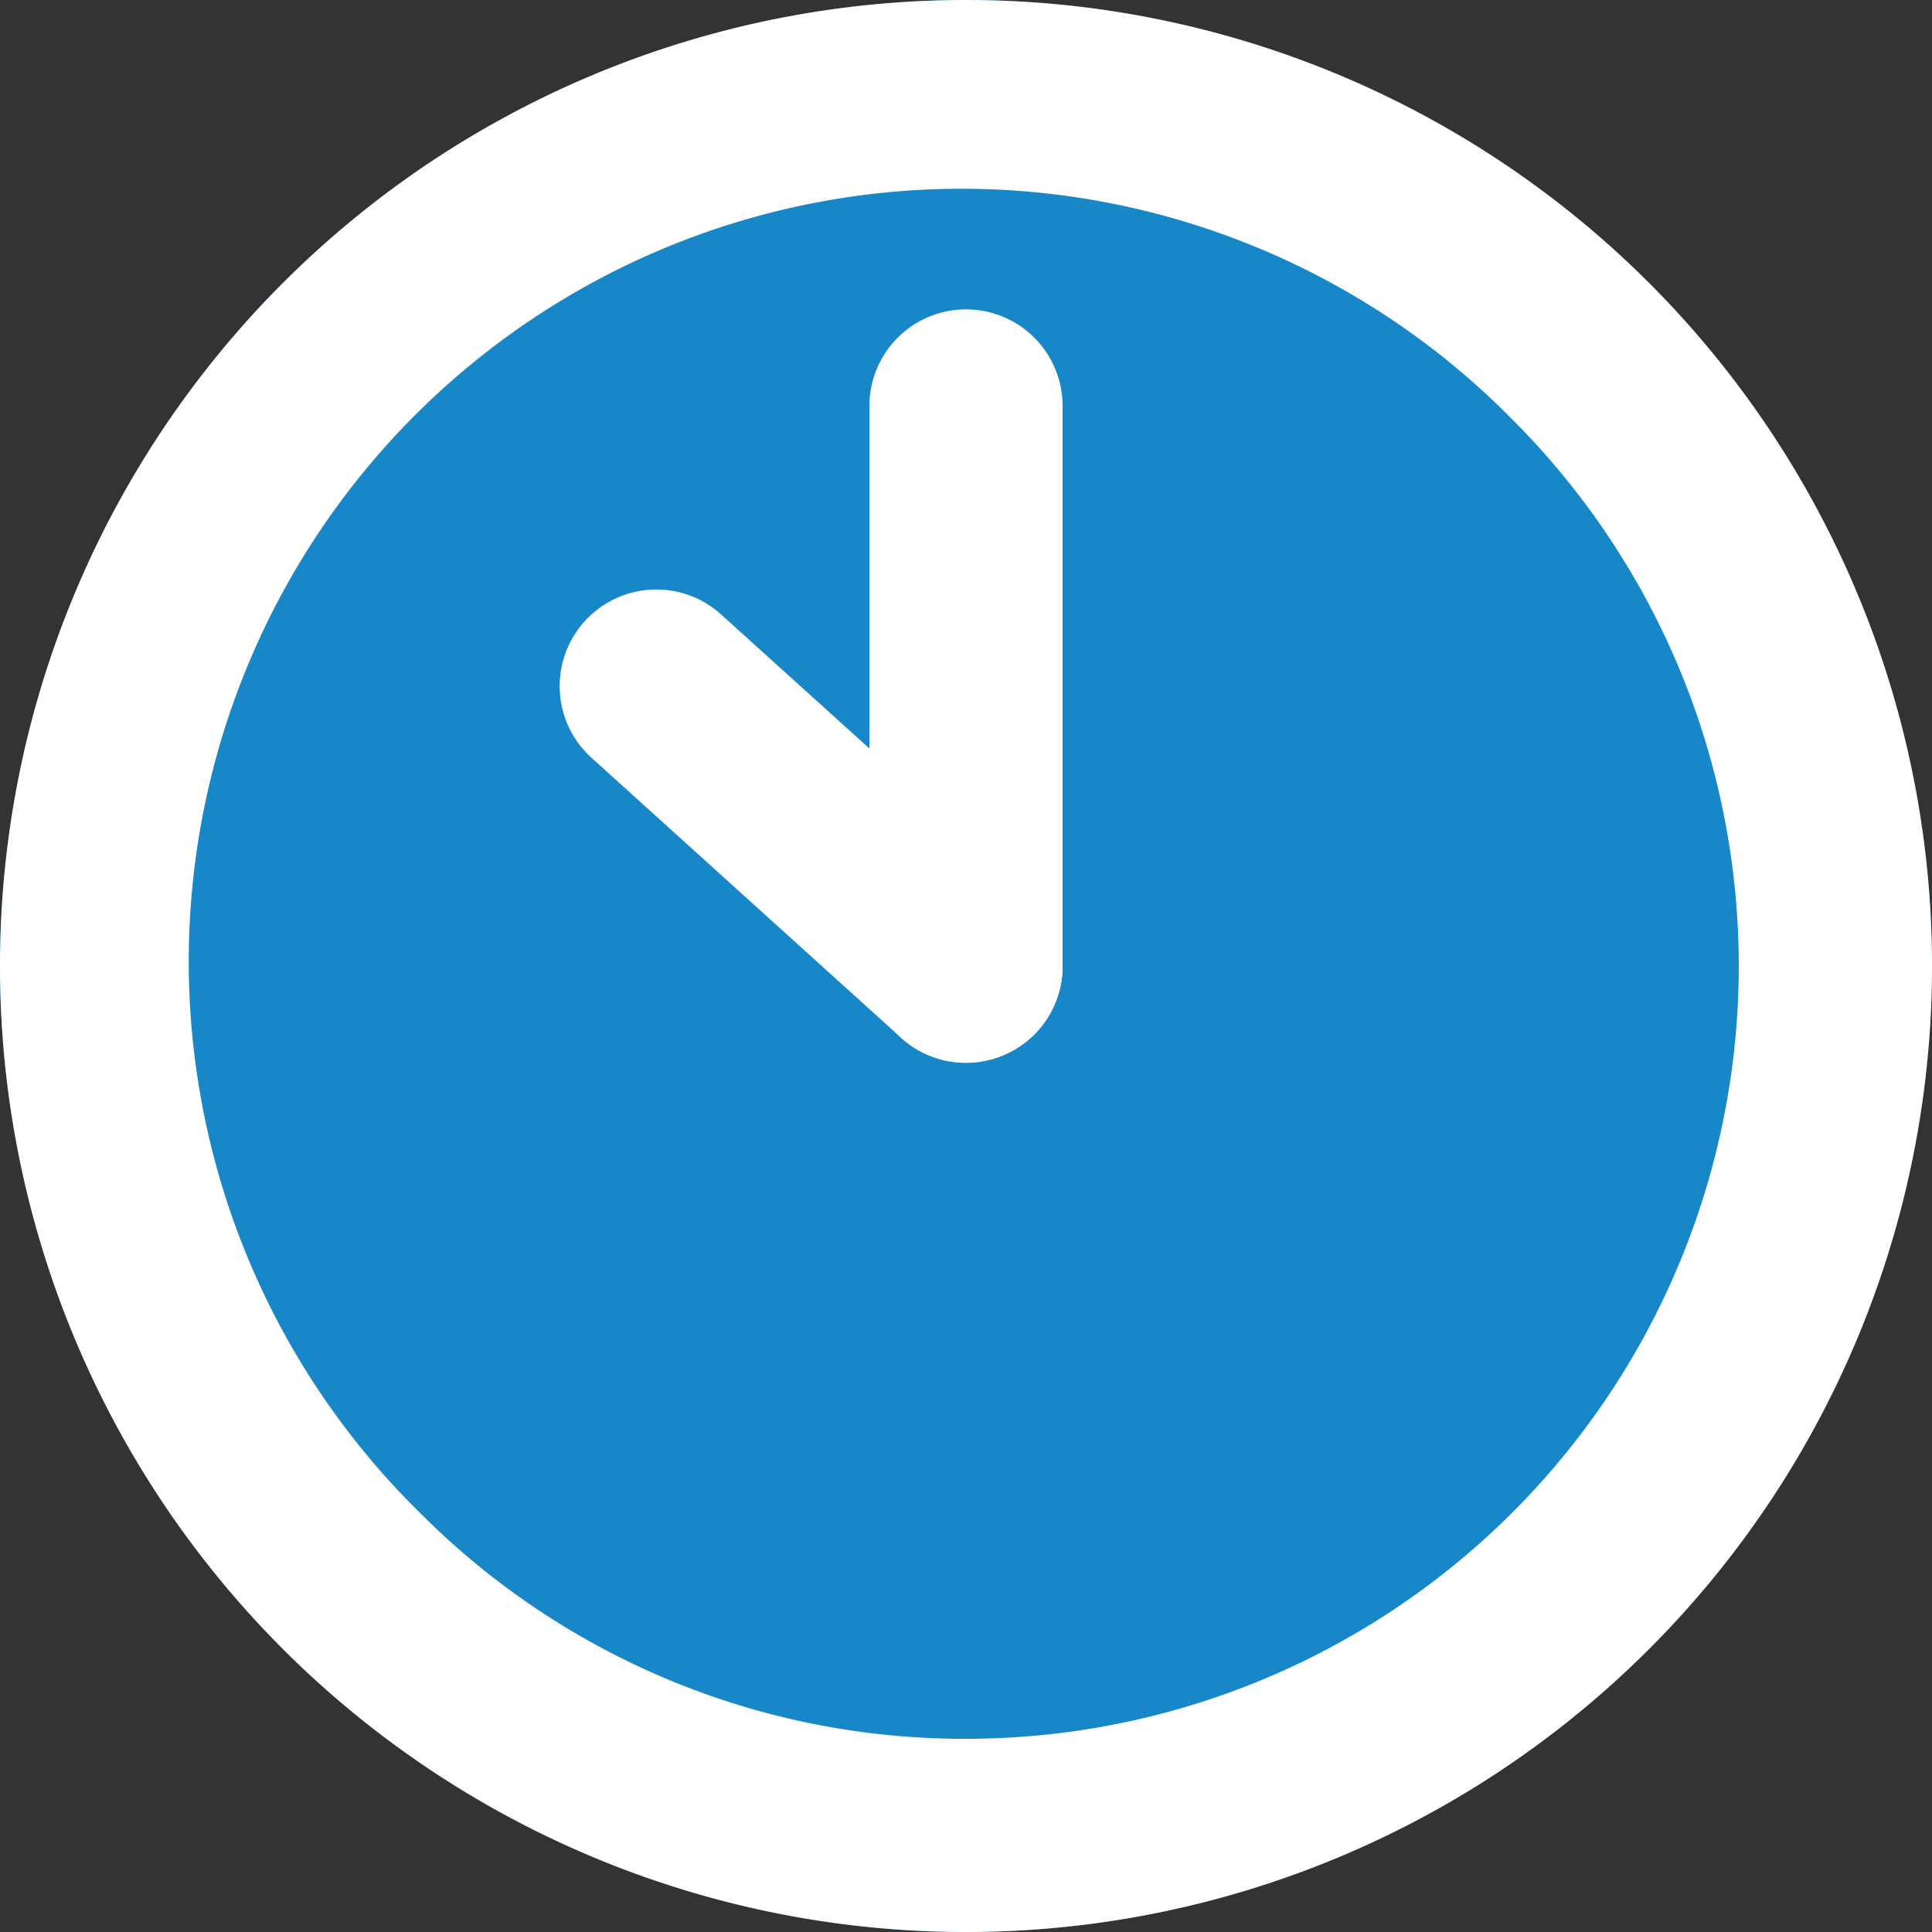
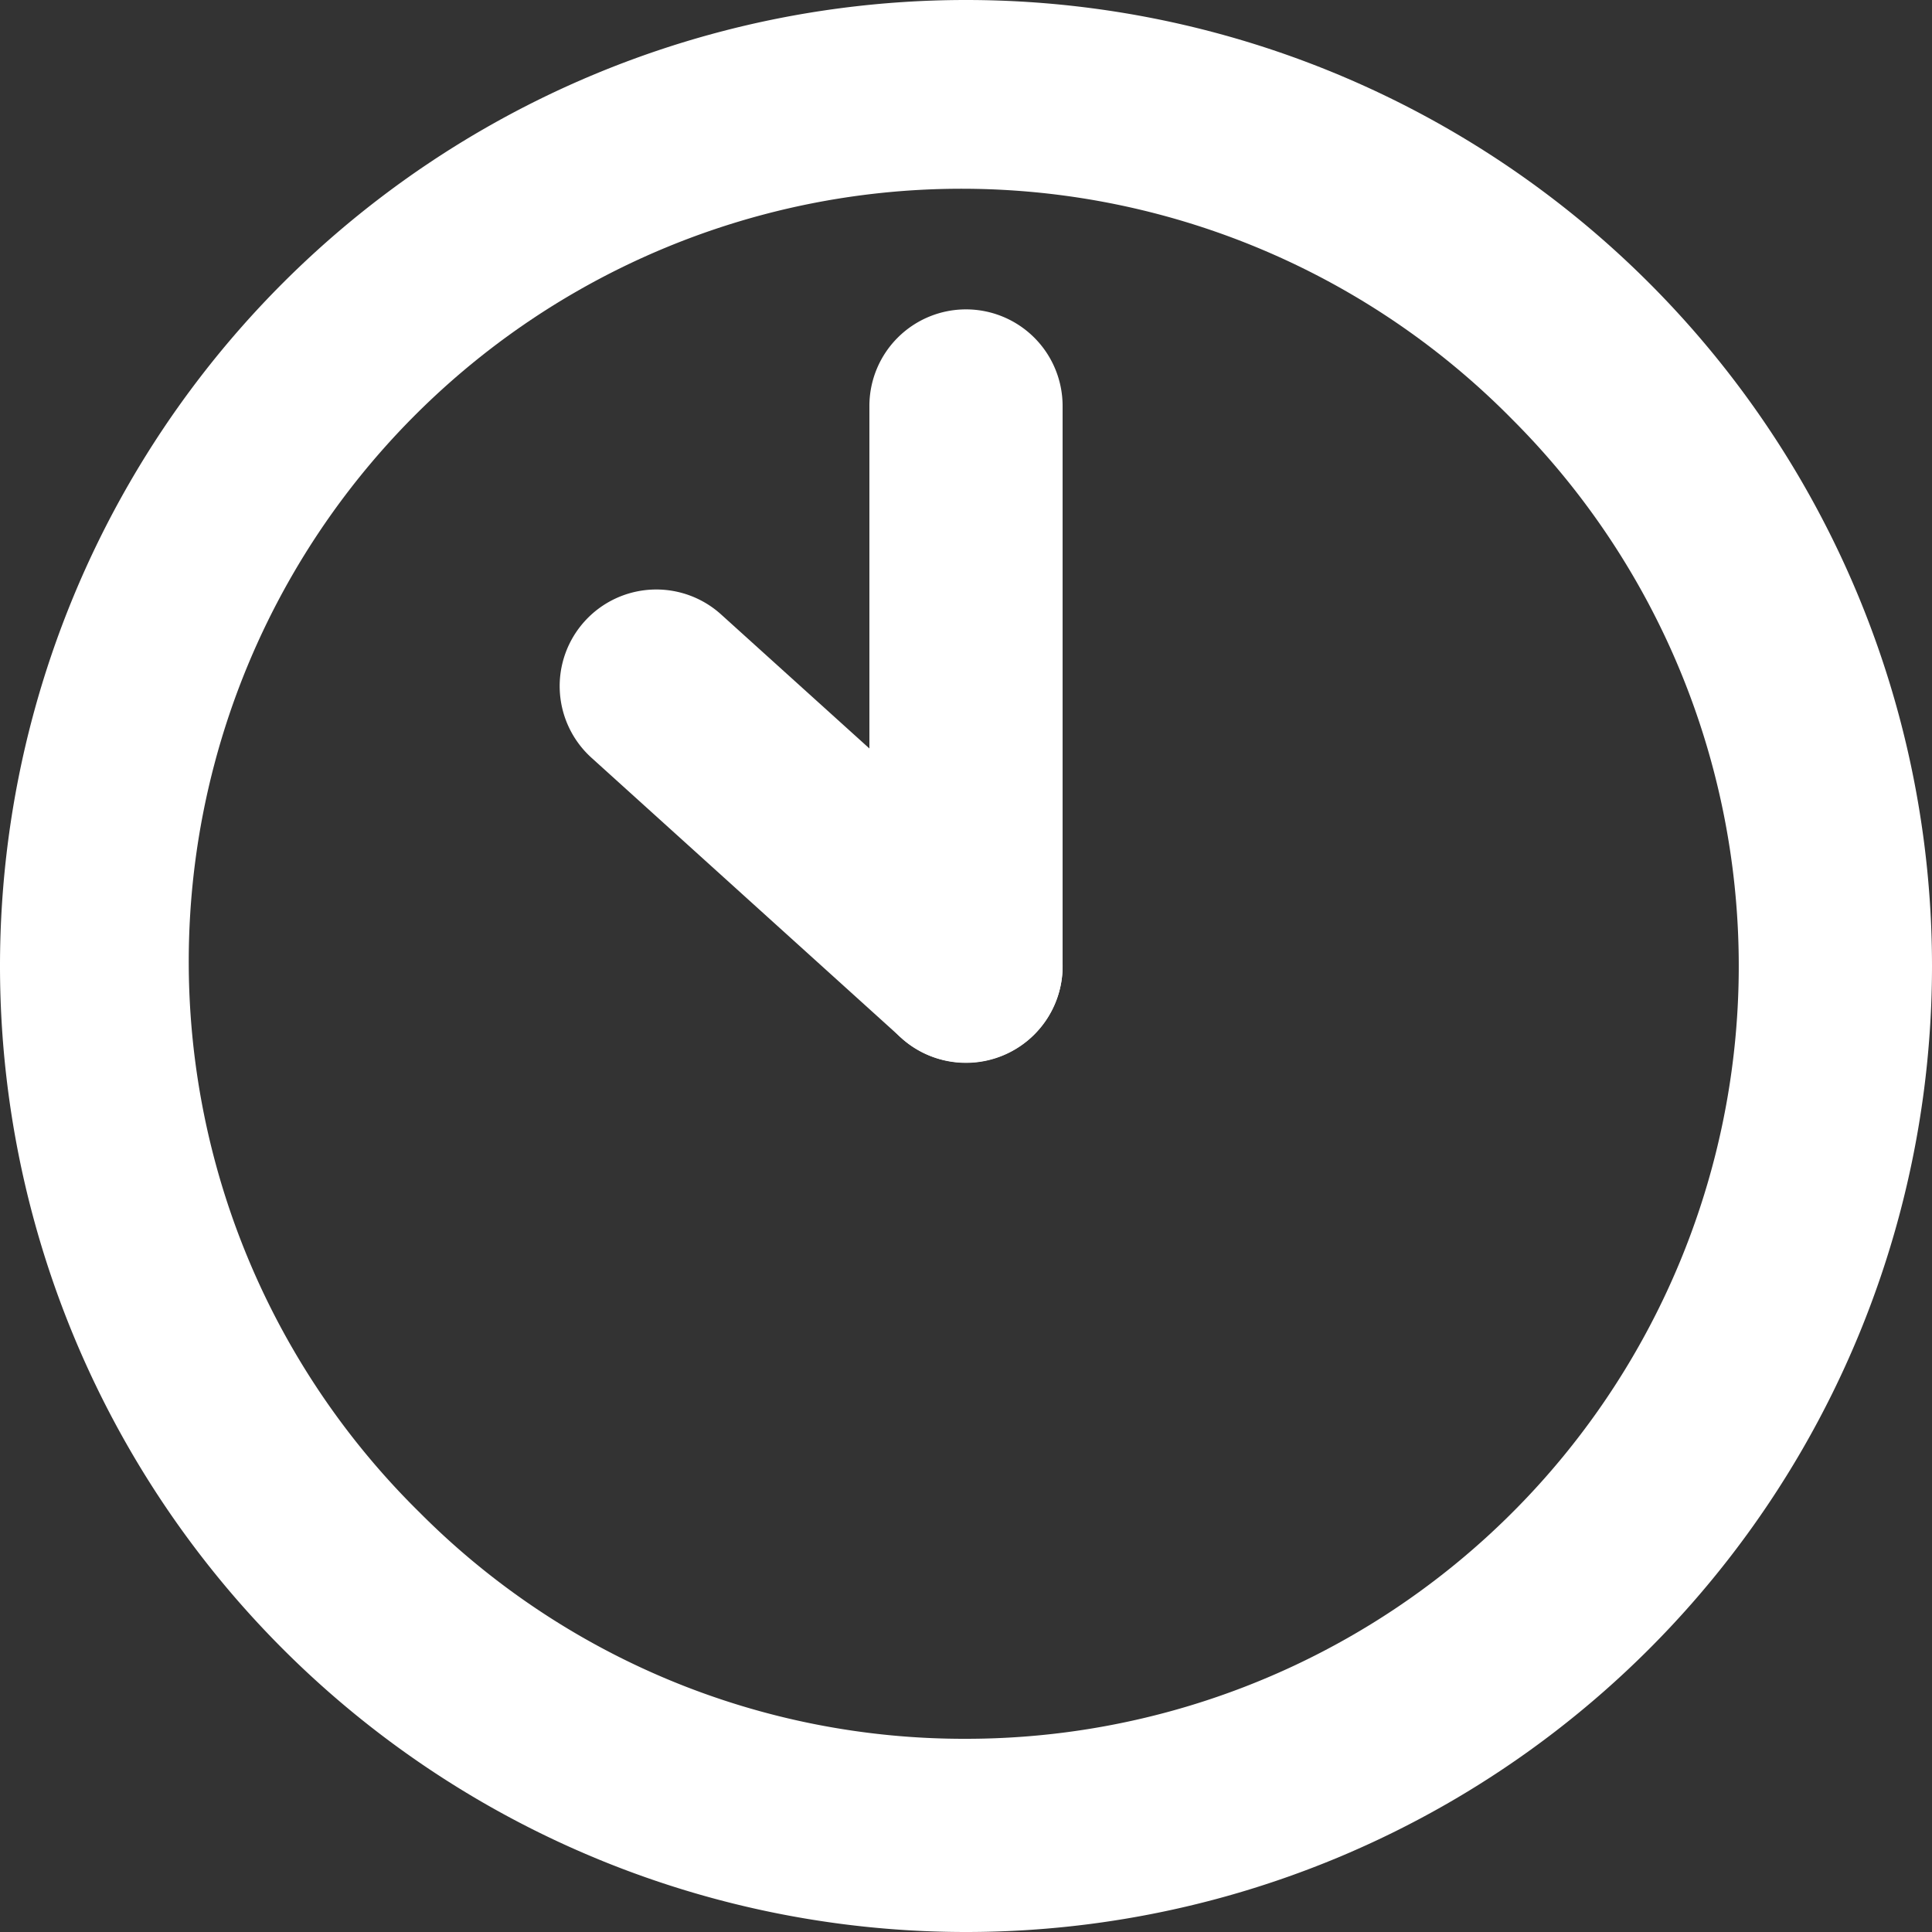
<svg xmlns="http://www.w3.org/2000/svg" width="30" height="30" viewBox="0 0 30 30">
  <rect x="0" y="0" width="30" height="30" fill="#333333" stroke="none" />
  <defs>
    <clipPath id="a">
      <rect width="30" height="30" fill="none" />
    </clipPath>
  </defs>
  <g clip-path="url(#a)">
-     <path d="M15,0A15,15,0,1,1,0,15,15,15,0,0,1,15,0" fill="#1887c7" />
    <path d="M13.5-1.5a15,15,0,0,1,15,15,15,15,0,0,1-15,15,15,15,0,0,1-15-15,15,15,0,0,1,15-15Zm0,27A12,12,0,0,0,21.985,5.015,12,12,0,1,0,5.015,21.985,11.921,11.921,0,0,0,13.5,25.5Z" transform="translate(1.5 1.5)" fill="#fff" />
-     <line y1="8.7" transform="translate(15 6.304)" fill="#1887c7" />
    <path d="M0,10.2A1.5,1.5,0,0,1-1.5,8.7V0A1.5,1.5,0,0,1,0-1.5,1.5,1.5,0,0,1,1.5,0V8.7A1.5,1.5,0,0,1,0,10.2Z" transform="translate(15 6.304)" fill="#fff" />
    <line x1="4.809" y1="4.346" transform="translate(10.191 10.654)" fill="#1887c7" />
    <path d="M4.809,5.846A1.494,1.494,0,0,1,3.8,5.459L-1.006,1.113a1.5,1.5,0,0,1-.107-2.119,1.5,1.5,0,0,1,2.119-.107L5.815,3.233A1.5,1.5,0,0,1,4.809,5.846Z" transform="translate(10.191 10.654)" fill="#fff" />
  </g>
</svg>